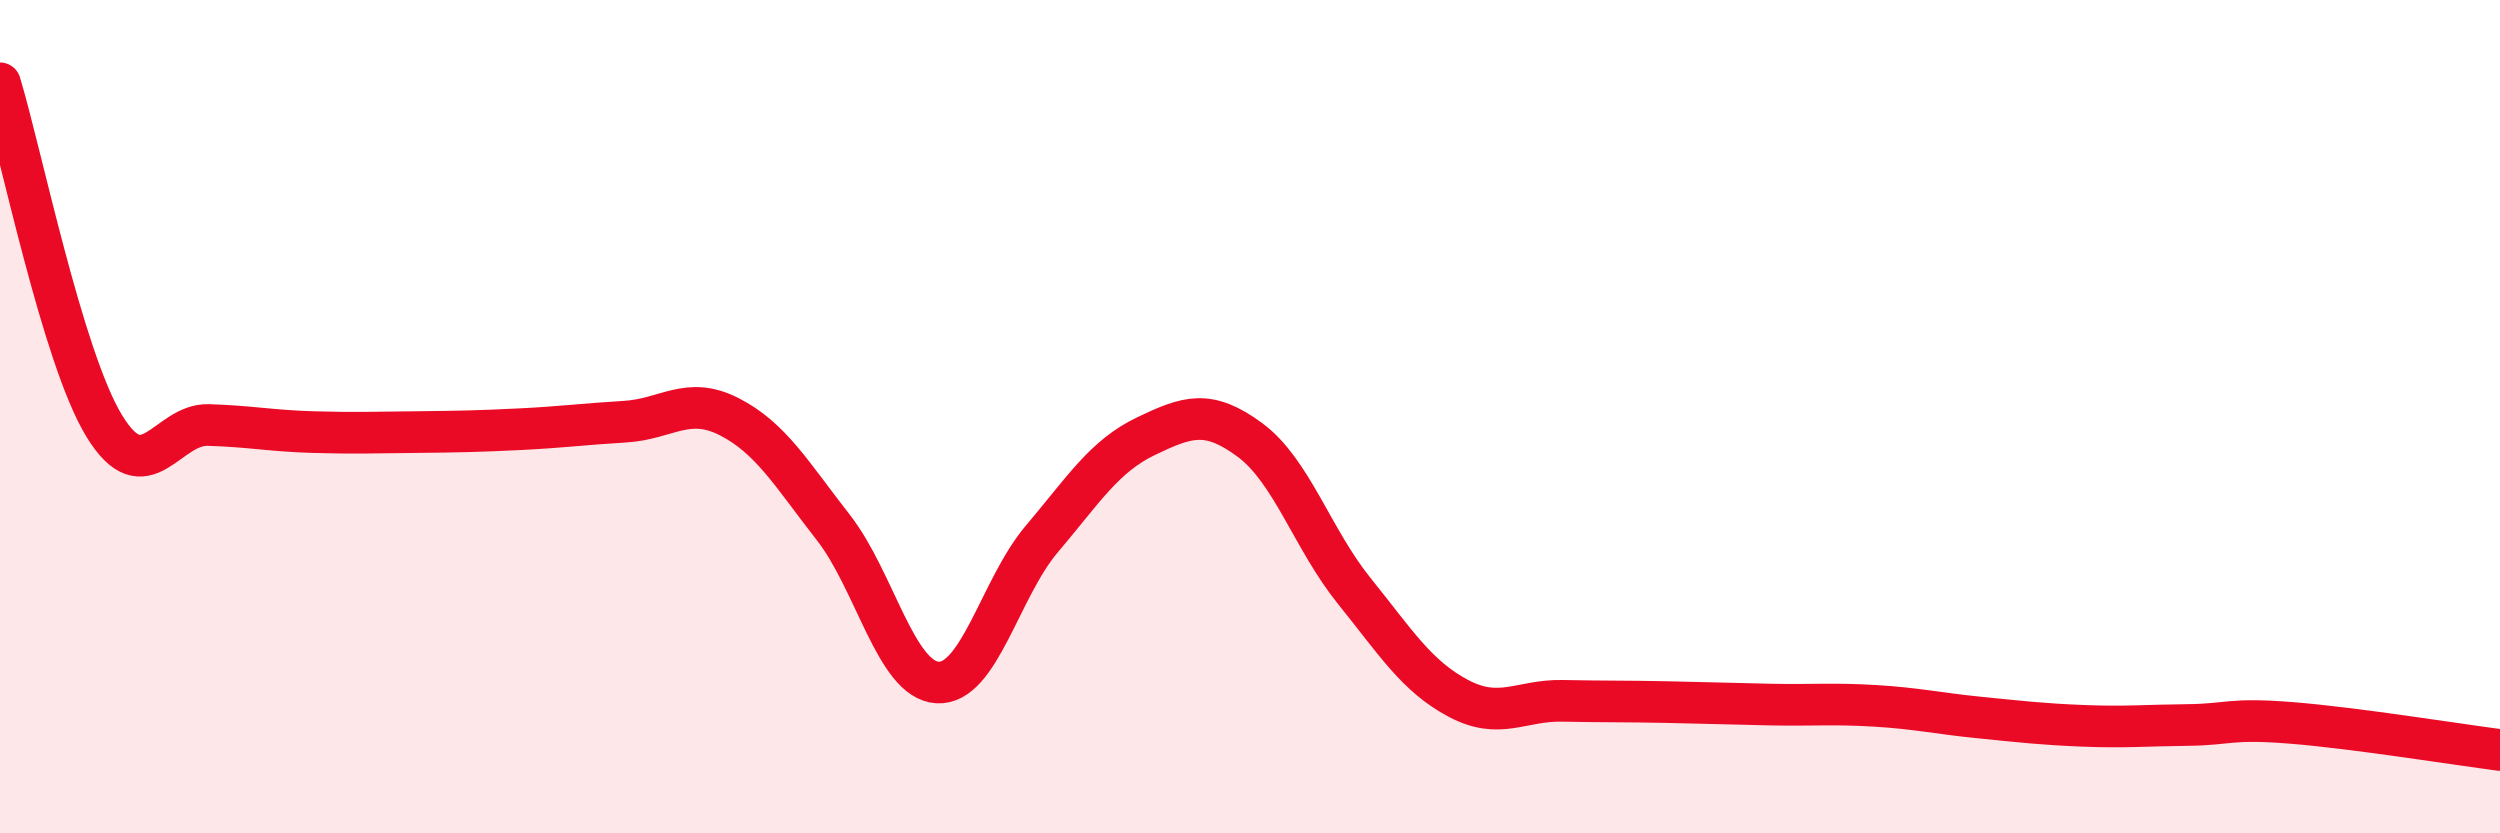
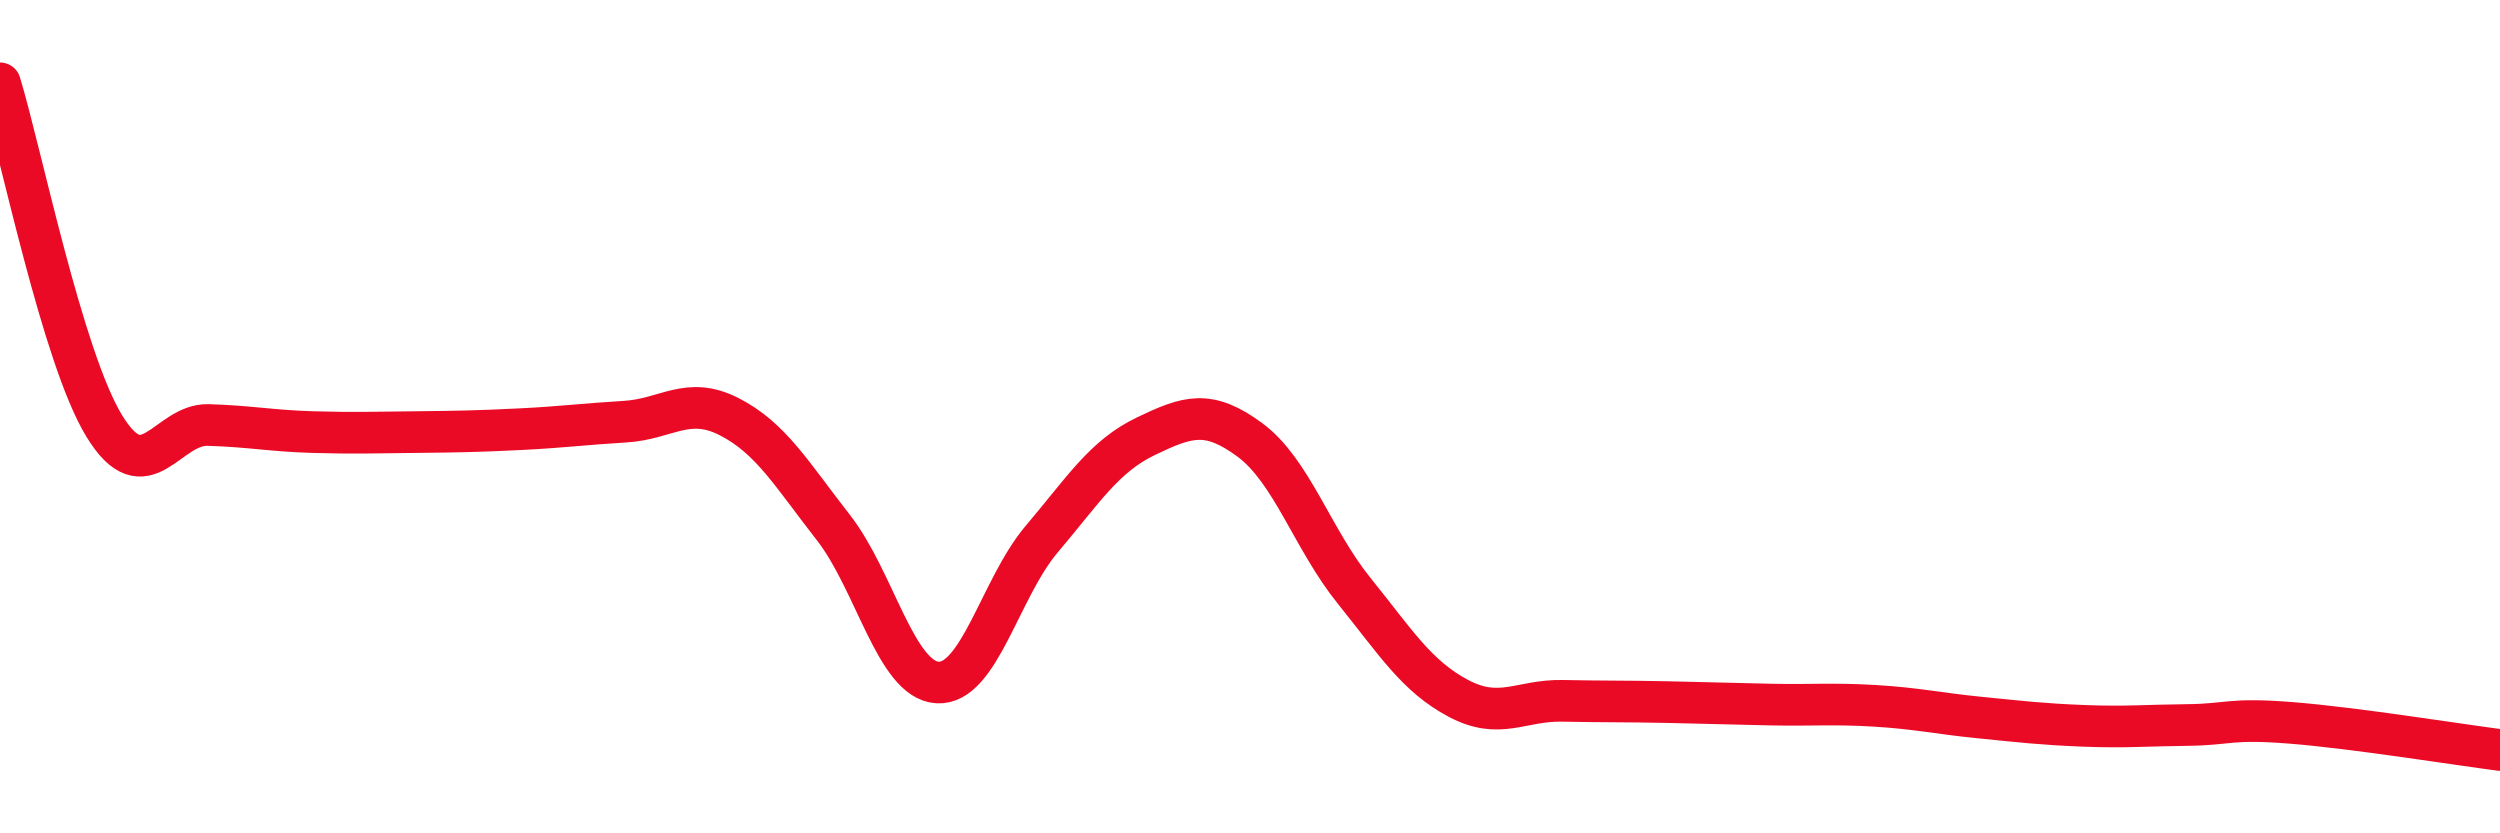
<svg xmlns="http://www.w3.org/2000/svg" width="60" height="20" viewBox="0 0 60 20">
-   <path d="M 0,2 C 0.5,3.64 1.5,8.58 2.5,10.22 C 3.5,11.86 4,10.17 5,10.2 C 6,10.23 6.5,10.34 7.5,10.37 C 8.5,10.4 9,10.38 10,10.37 C 11,10.36 11.5,10.35 12.5,10.3 C 13.5,10.25 14,10.18 15,10.12 C 16,10.06 16.5,9.49 17.5,10 C 18.5,10.51 19,11.38 20,12.66 C 21,13.94 21.5,16.32 22.5,16.38 C 23.5,16.44 24,14.12 25,12.94 C 26,11.76 26.5,10.95 27.5,10.47 C 28.5,9.99 29,9.82 30,10.56 C 31,11.3 31.5,12.94 32.5,14.18 C 33.5,15.42 34,16.23 35,16.76 C 36,17.29 36.5,16.8 37.5,16.82 C 38.5,16.84 39,16.83 40,16.85 C 41,16.87 41.5,16.89 42.5,16.91 C 43.5,16.93 44,16.88 45,16.94 C 46,17 46.5,17.12 47.5,17.22 C 48.5,17.32 49,17.38 50,17.42 C 51,17.46 51.5,17.41 52.5,17.4 C 53.5,17.39 53.5,17.23 55,17.35 C 56.5,17.47 59,17.87 60,18L60 20L0 20Z" fill="#EB0A25" opacity="0.1" stroke-linecap="round" stroke-linejoin="round" />
  <path d="M 0,2 C 0.5,3.64 1.5,8.58 2.5,10.22 C 3.5,11.86 4,10.17 5,10.2 C 6,10.23 6.5,10.34 7.5,10.37 C 8.5,10.4 9,10.38 10,10.37 C 11,10.36 11.5,10.35 12.5,10.3 C 13.5,10.25 14,10.18 15,10.12 C 16,10.06 16.5,9.49 17.5,10 C 18.5,10.51 19,11.38 20,12.66 C 21,13.94 21.5,16.32 22.5,16.38 C 23.5,16.44 24,14.12 25,12.94 C 26,11.76 26.5,10.95 27.5,10.47 C 28.5,9.99 29,9.82 30,10.56 C 31,11.3 31.5,12.94 32.5,14.18 C 33.5,15.42 34,16.23 35,16.76 C 36,17.29 36.5,16.8 37.5,16.82 C 38.5,16.84 39,16.83 40,16.85 C 41,16.87 41.5,16.89 42.5,16.91 C 43.5,16.93 44,16.88 45,16.94 C 46,17 46.5,17.12 47.5,17.22 C 48.5,17.32 49,17.38 50,17.42 C 51,17.46 51.5,17.41 52.5,17.4 C 53.5,17.39 53.5,17.23 55,17.35 C 56.5,17.47 59,17.87 60,18" stroke="#EB0A25" stroke-width="1" fill="none" stroke-linecap="round" stroke-linejoin="round" />
</svg>